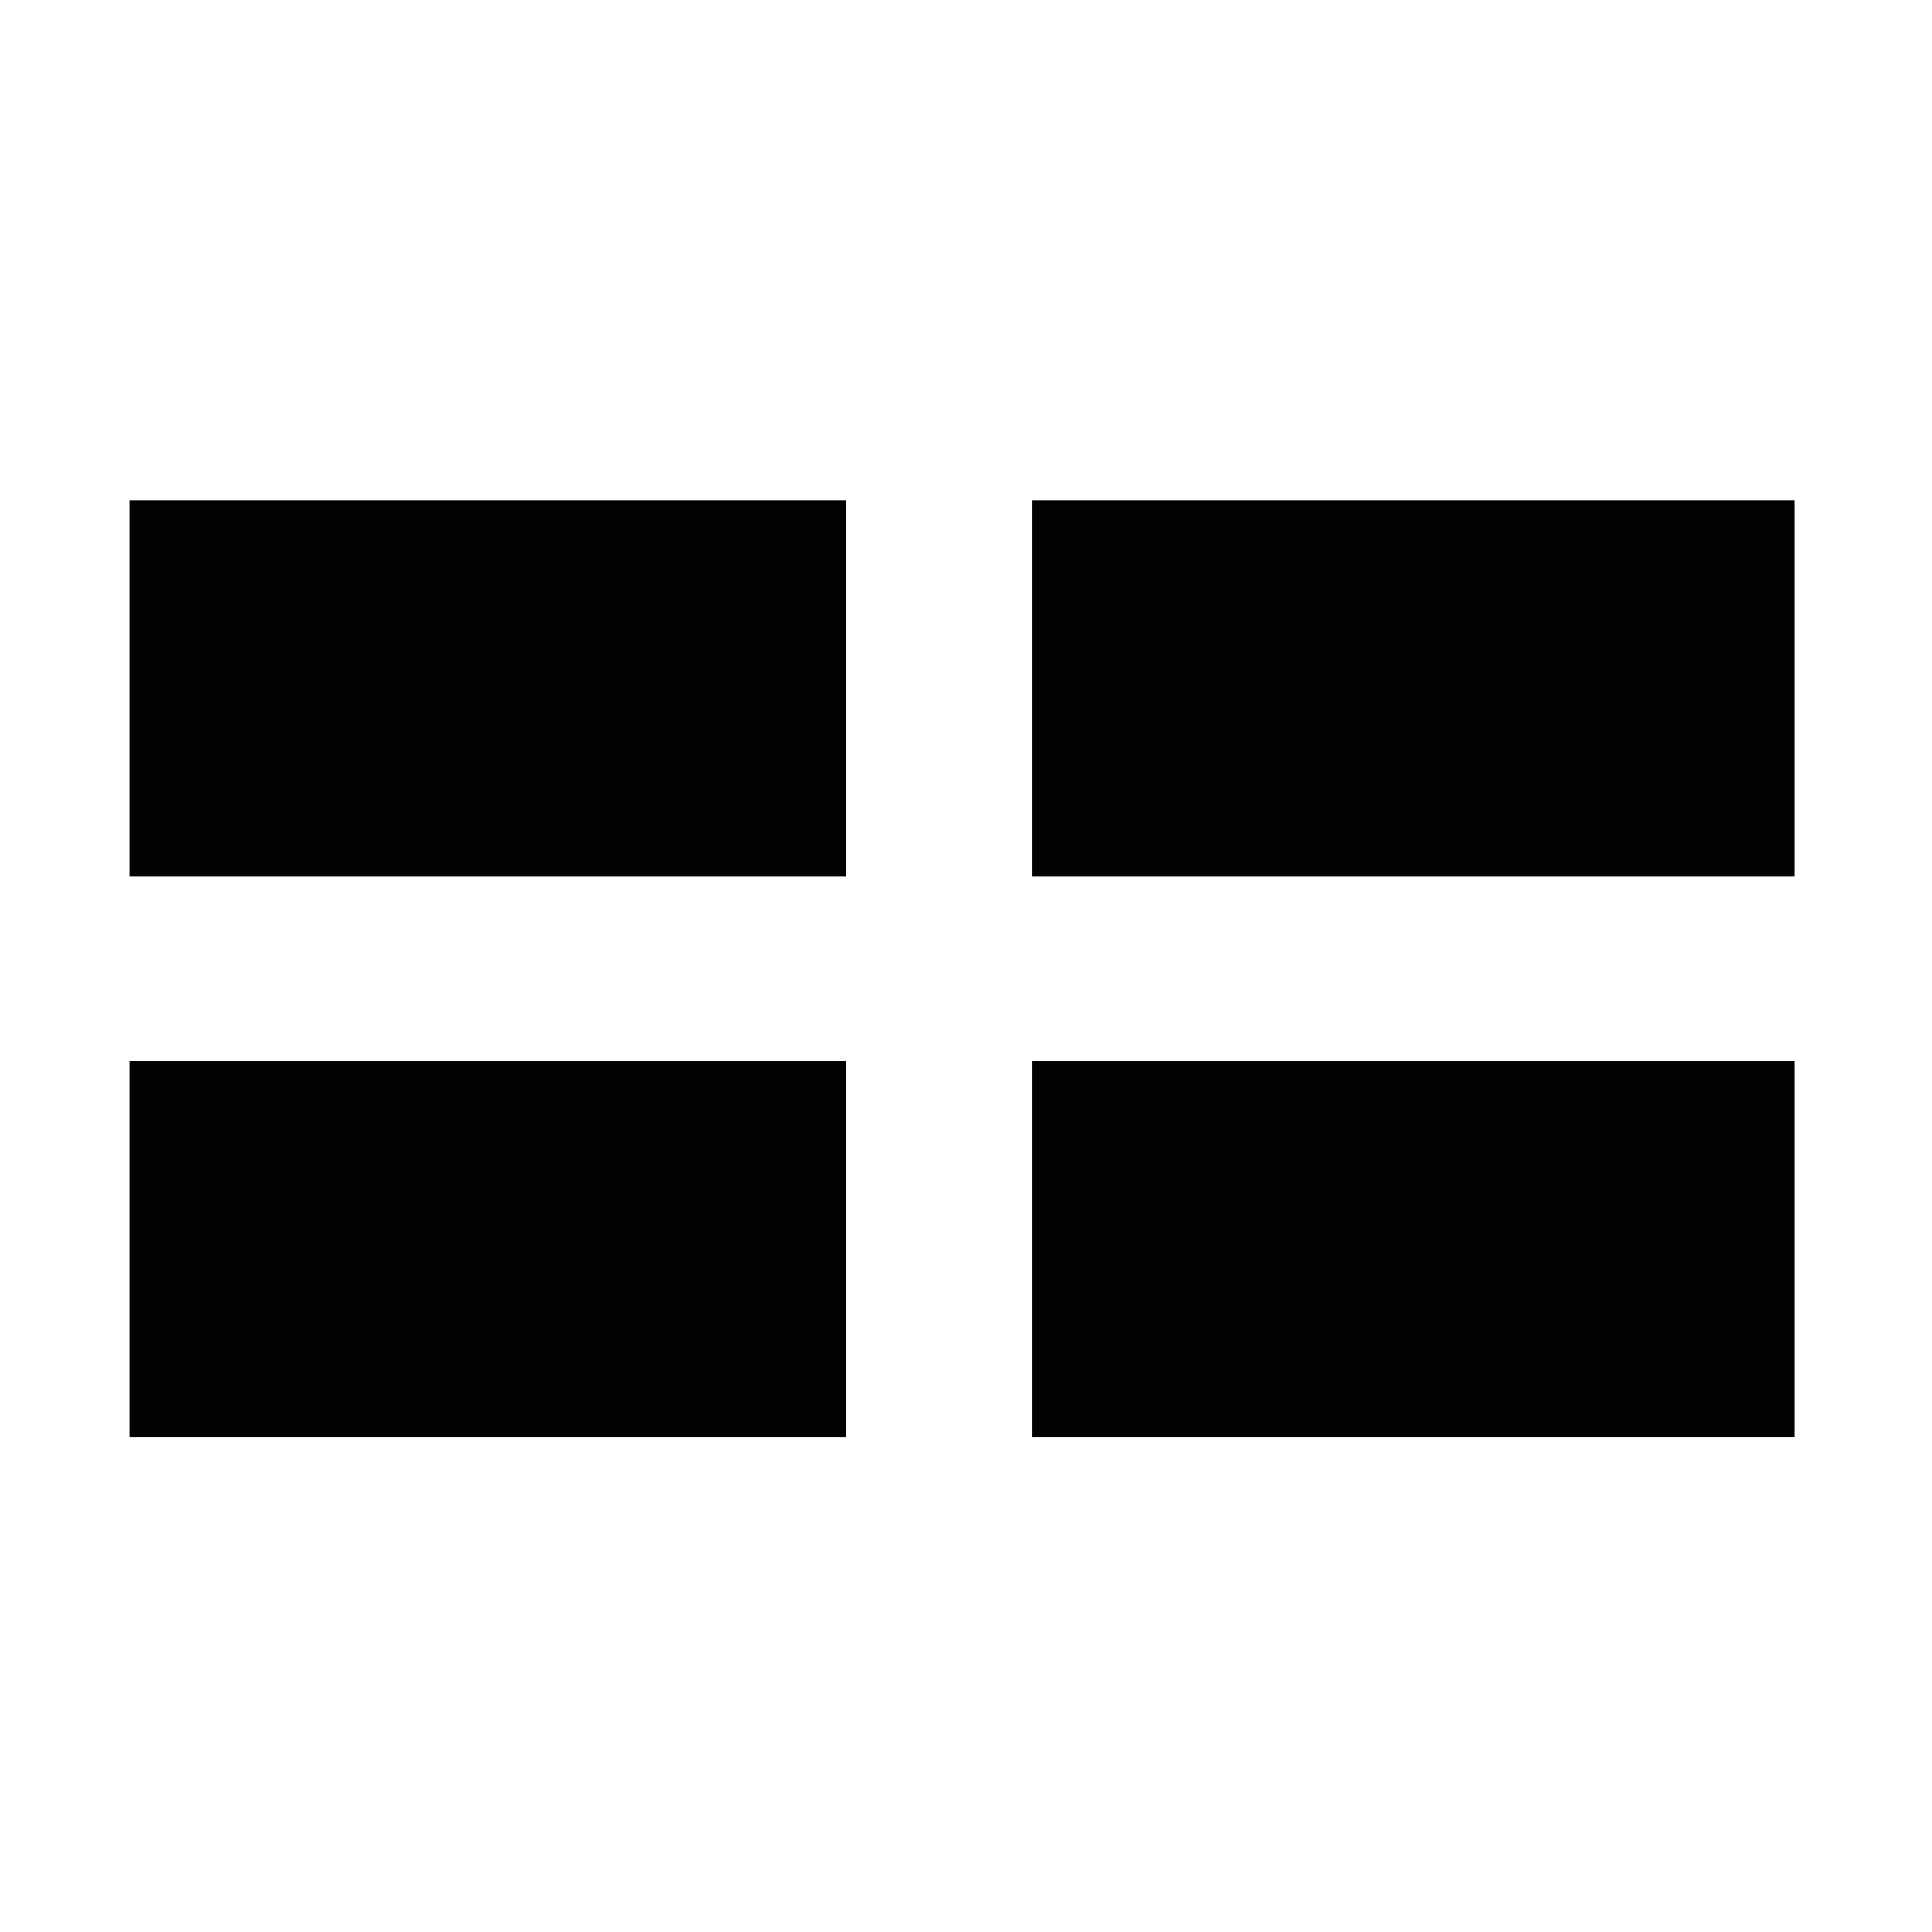
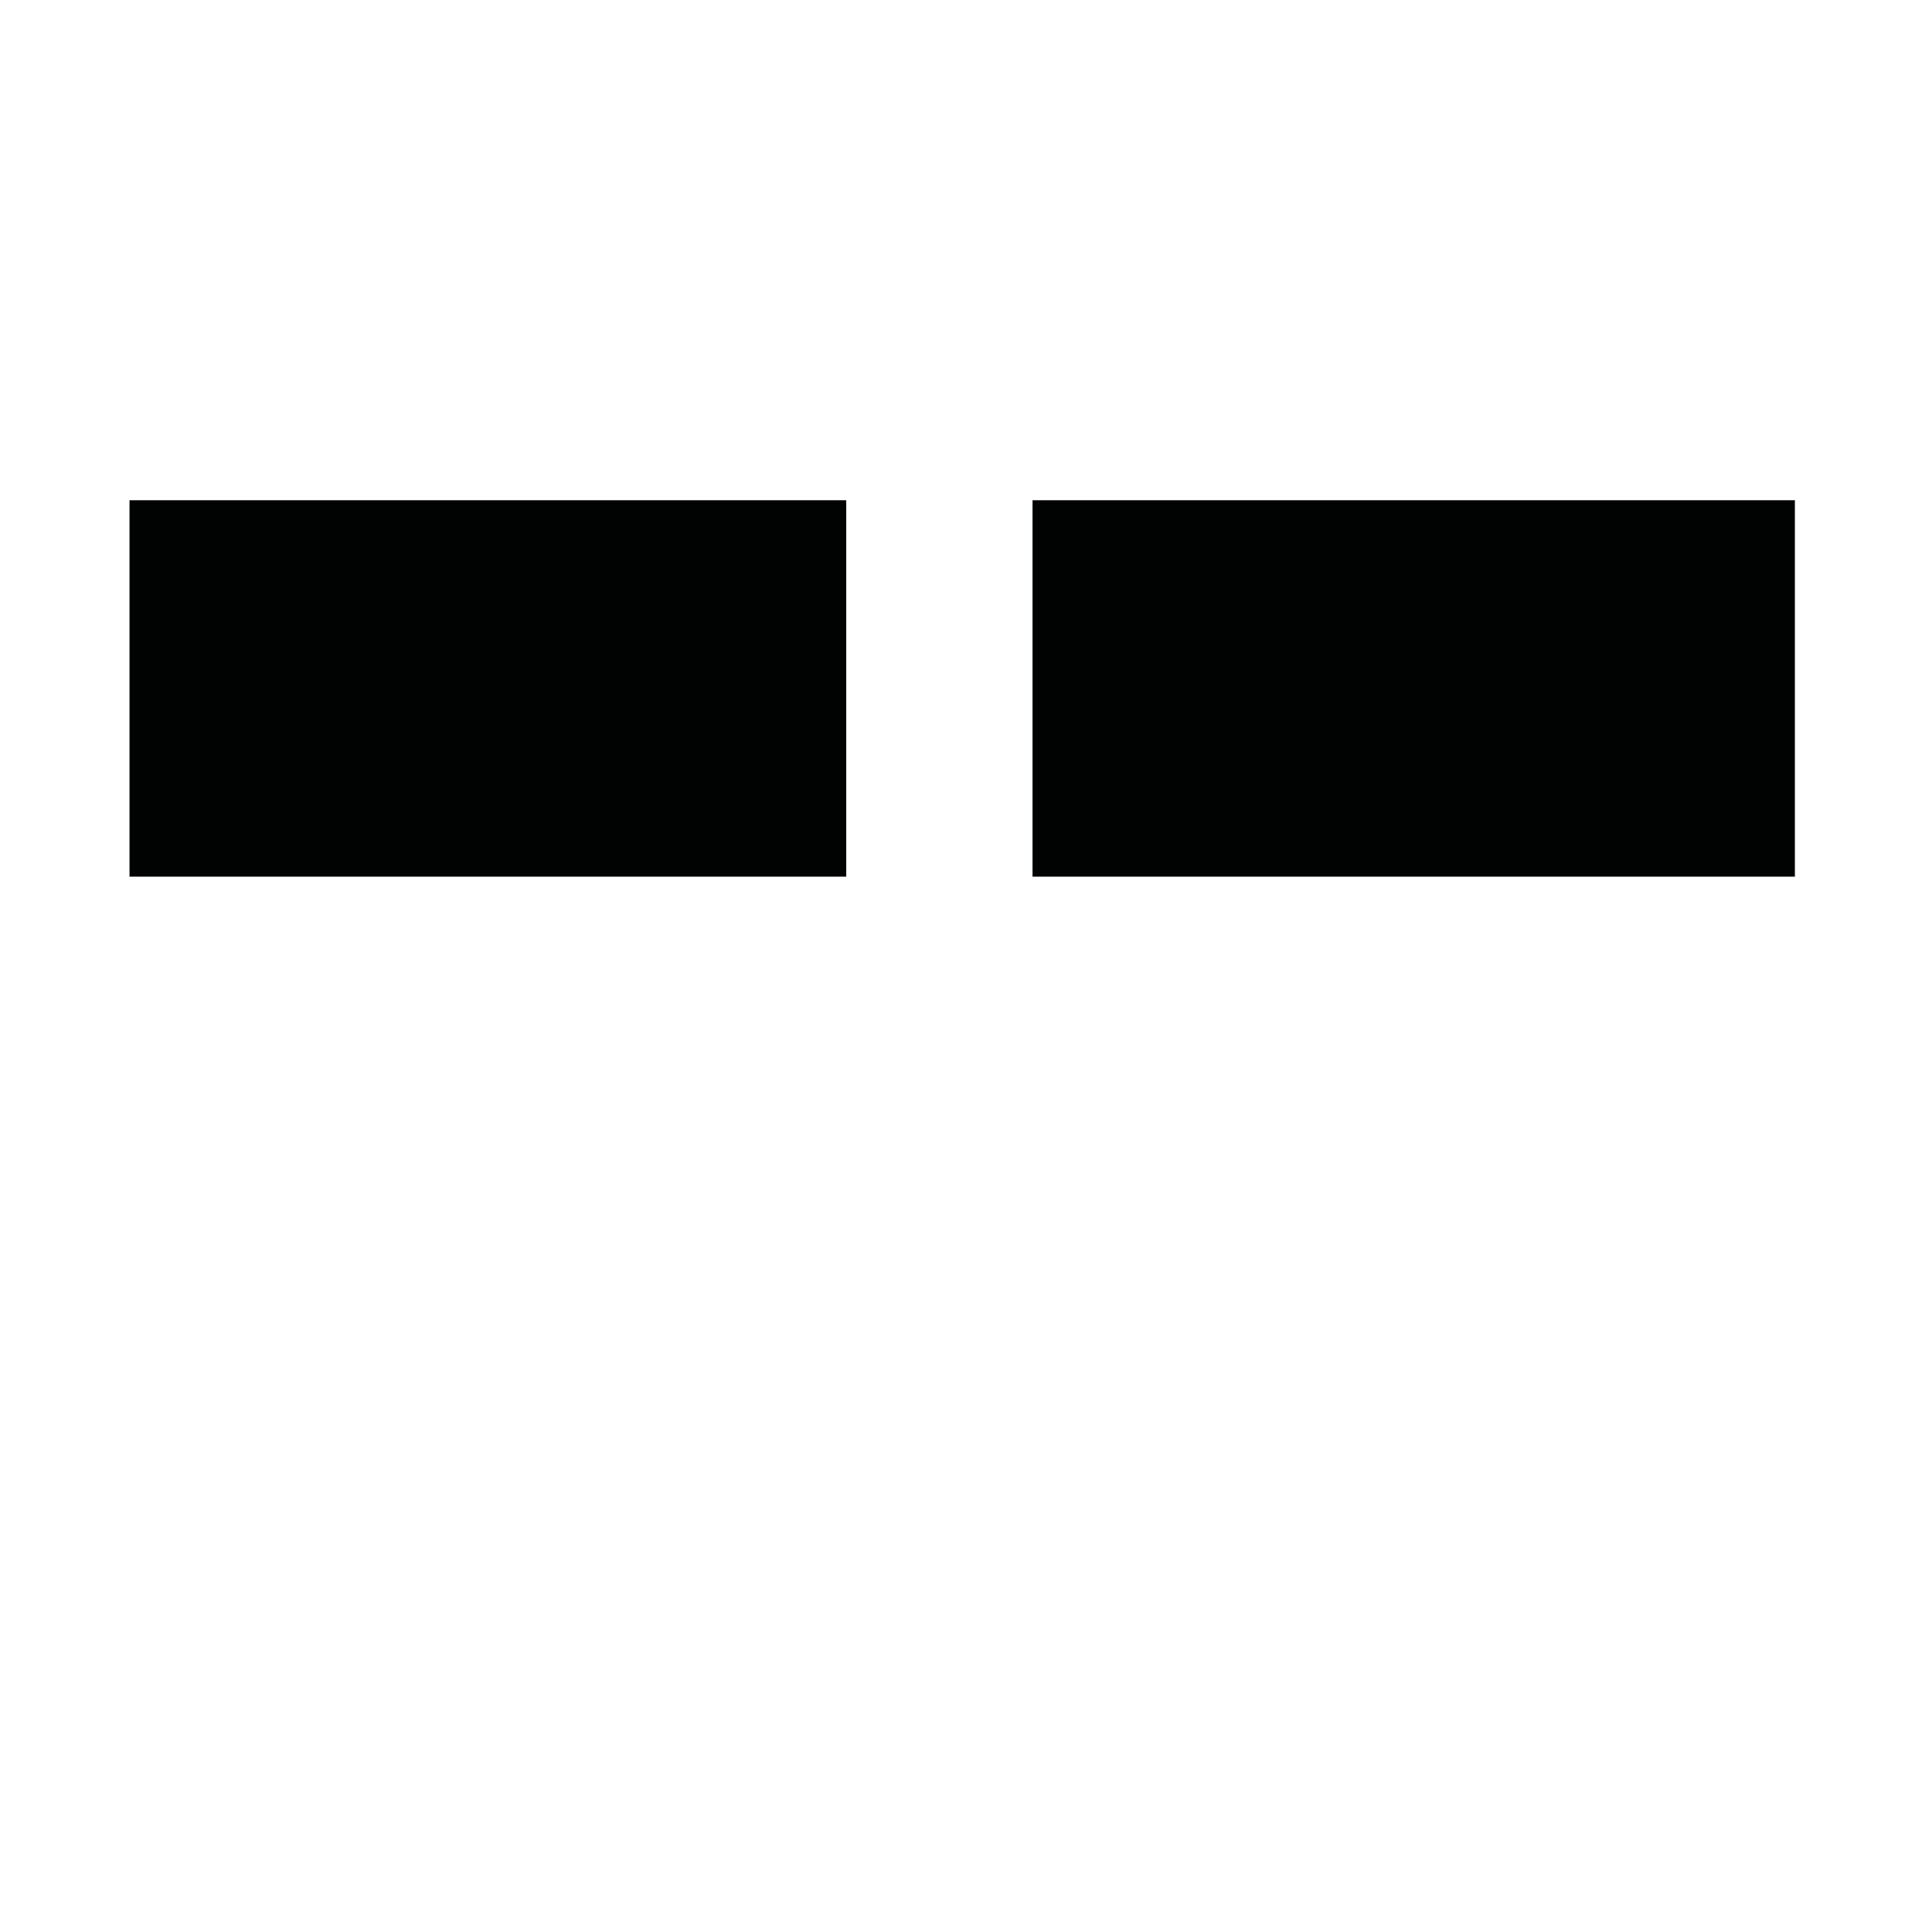
<svg xmlns="http://www.w3.org/2000/svg" width="800px" height="800px" version="1.1" viewBox="144 144 512 512">
  <g fill="#010202">
    <path d="m178.32 276.57h189.94v99.754h-189.94z" />
    <path d="m417.63 276.57h202.03v99.754h-202.03z" />
-     <path d="m178.32 425.19h189.94v99.754h-189.94z" />
-     <path d="m417.63 425.19h202.03v99.754h-202.03z" />
  </g>
</svg>